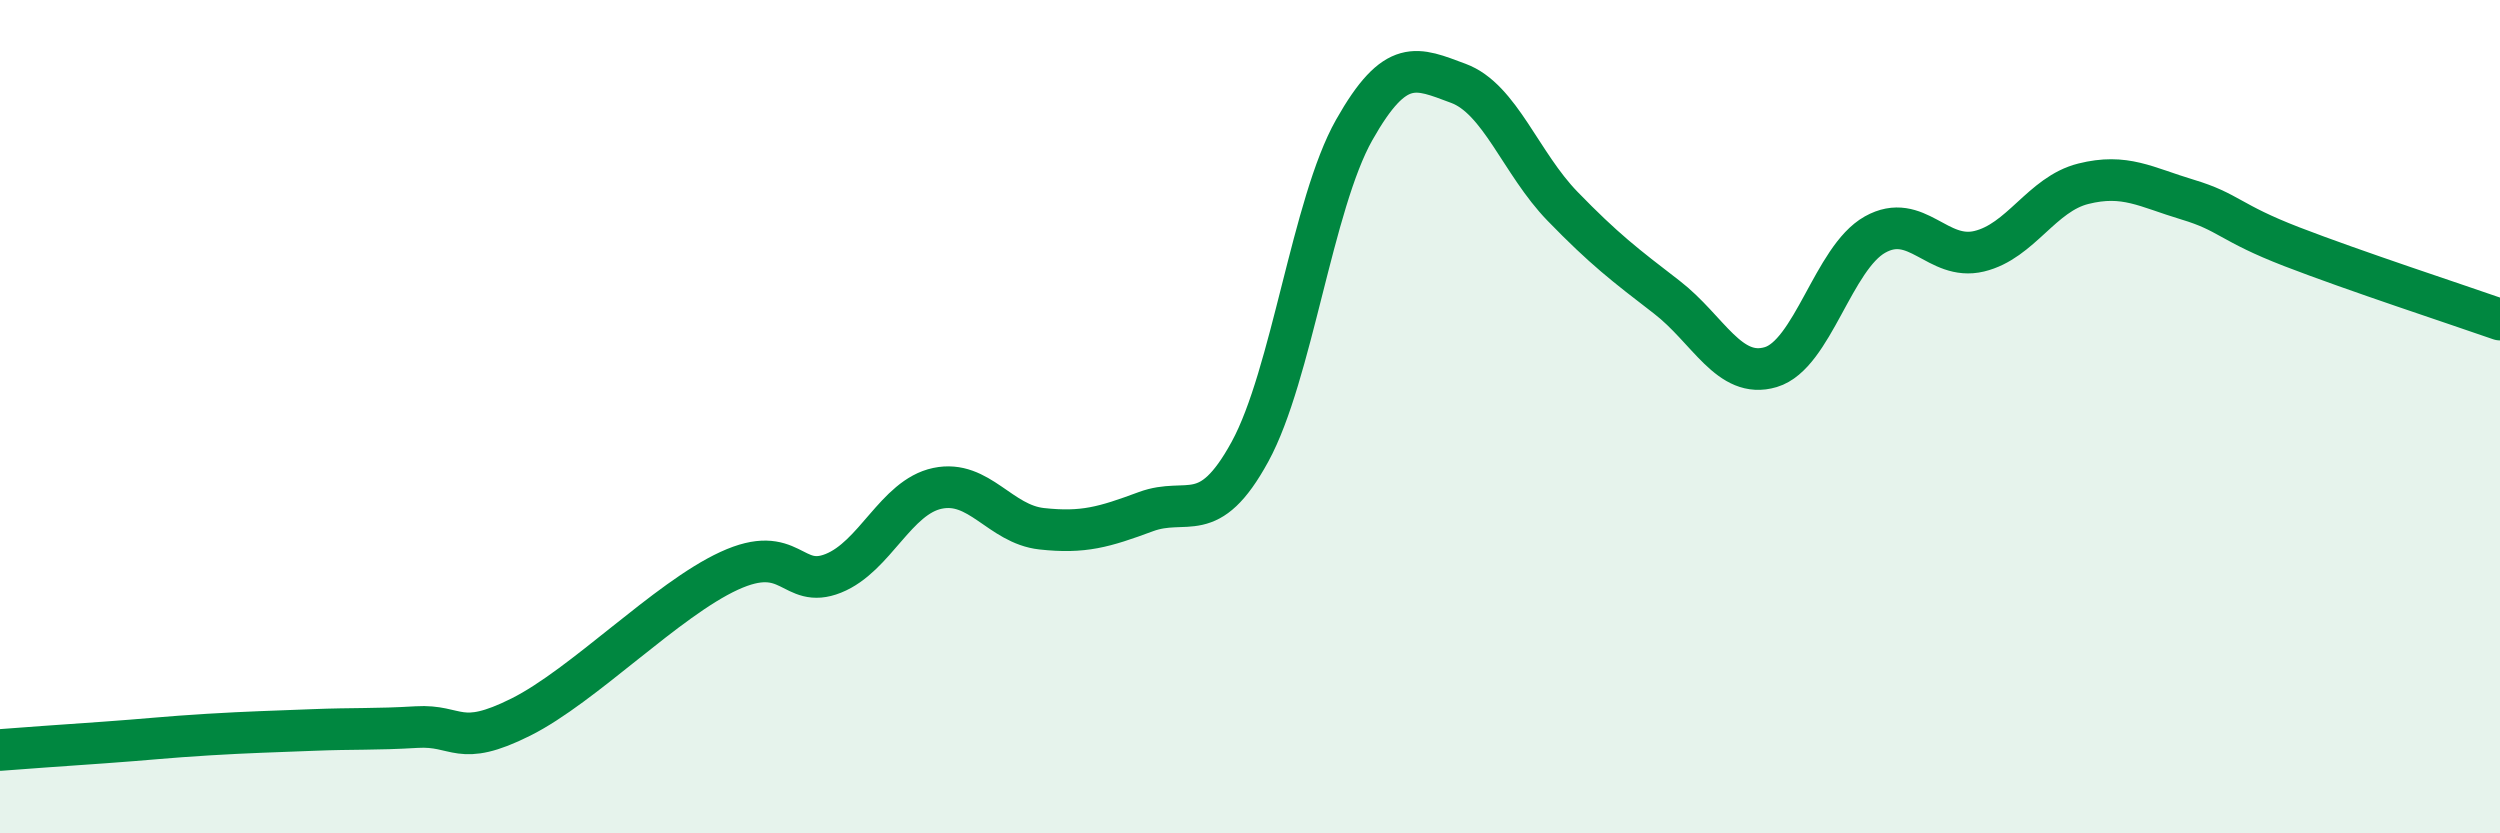
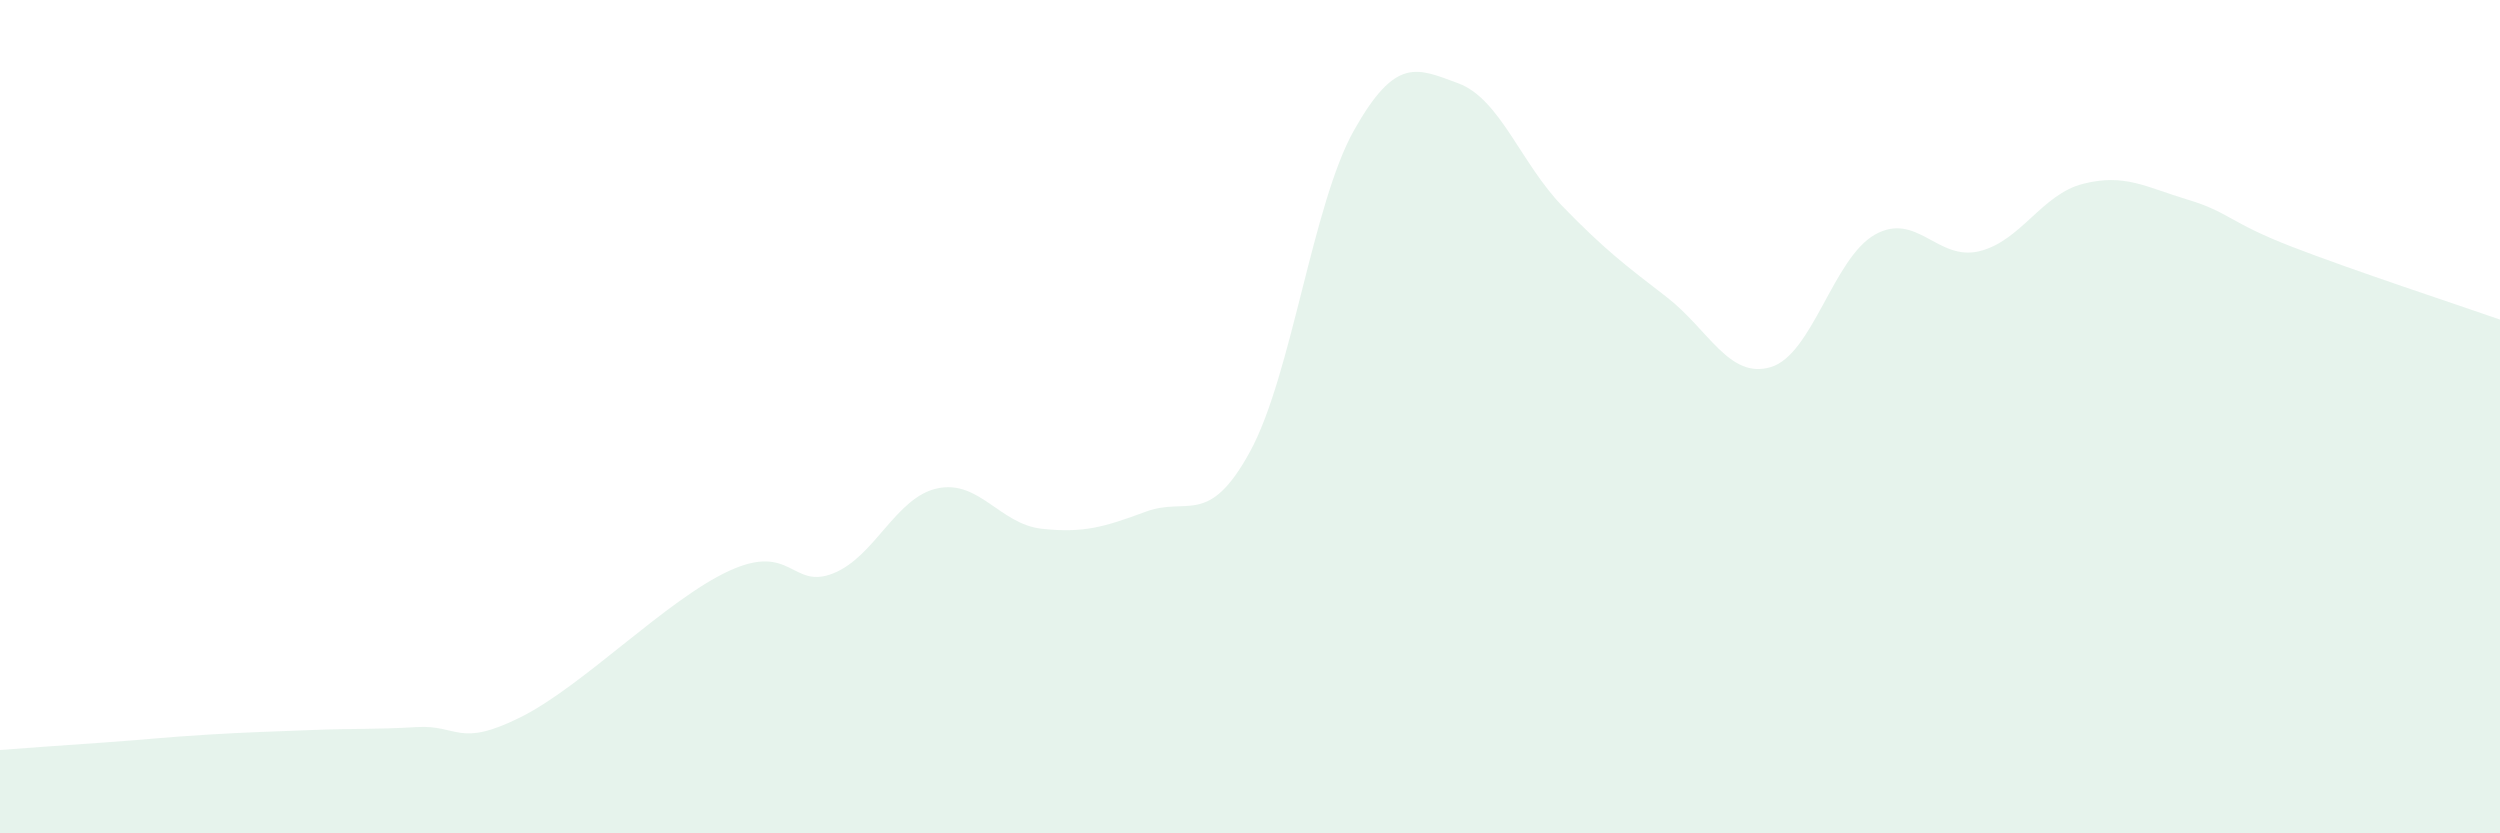
<svg xmlns="http://www.w3.org/2000/svg" width="60" height="20" viewBox="0 0 60 20">
  <path d="M 0,18 C 0.5,17.96 1.5,17.89 2.5,17.82 C 3.5,17.75 4,17.69 5,17.63 C 6,17.57 6.5,17.56 7.5,17.52 C 8.5,17.48 9,17.51 10,17.45 C 11,17.39 11,17.96 12.5,17.21 C 14,16.46 16,14.39 17.5,13.7 C 19,13.01 19,14.16 20,13.76 C 21,13.36 21.5,11.93 22.5,11.72 C 23.5,11.51 24,12.58 25,12.69 C 26,12.8 26.5,12.65 27.5,12.28 C 28.5,11.91 29,12.67 30,10.84 C 31,9.01 31.5,4.89 32.5,3.12 C 33.5,1.35 34,1.63 35,2 C 36,2.37 36.5,3.92 37.5,4.95 C 38.5,5.98 39,6.36 40,7.13 C 41,7.9 41.5,9.11 42.5,8.81 C 43.5,8.51 44,6.19 45,5.63 C 46,5.07 46.5,6.27 47.5,6.03 C 48.5,5.79 49,4.66 50,4.41 C 51,4.16 51.5,4.49 52.5,4.79 C 53.5,5.09 53.5,5.34 55,5.92 C 56.5,6.5 59,7.32 60,7.67L60 20L0 20Z" fill="#008740" opacity="0.1" stroke-linecap="round" stroke-linejoin="round" />
-   <path d="M 0,18 C 0.5,17.96 1.5,17.89 2.5,17.82 C 3.5,17.75 4,17.69 5,17.63 C 6,17.57 6.5,17.56 7.5,17.52 C 8.5,17.48 9,17.51 10,17.45 C 11,17.39 11,17.96 12.5,17.21 C 14,16.46 16,14.39 17.5,13.7 C 19,13.01 19,14.16 20,13.76 C 21,13.36 21.5,11.93 22.5,11.72 C 23.5,11.51 24,12.58 25,12.69 C 26,12.8 26.5,12.65 27.5,12.28 C 28.5,11.91 29,12.67 30,10.84 C 31,9.01 31.5,4.89 32.5,3.12 C 33.5,1.35 34,1.63 35,2 C 36,2.37 36.5,3.92 37.5,4.95 C 38.5,5.98 39,6.36 40,7.13 C 41,7.9 41.5,9.11 42.5,8.81 C 43.5,8.51 44,6.19 45,5.63 C 46,5.07 46.5,6.27 47.5,6.03 C 48.5,5.79 49,4.66 50,4.41 C 51,4.16 51.5,4.49 52.5,4.79 C 53.5,5.09 53.5,5.34 55,5.92 C 56.5,6.5 59,7.32 60,7.67" stroke="#008740" stroke-width="1" fill="none" stroke-linecap="round" stroke-linejoin="round" />
</svg>